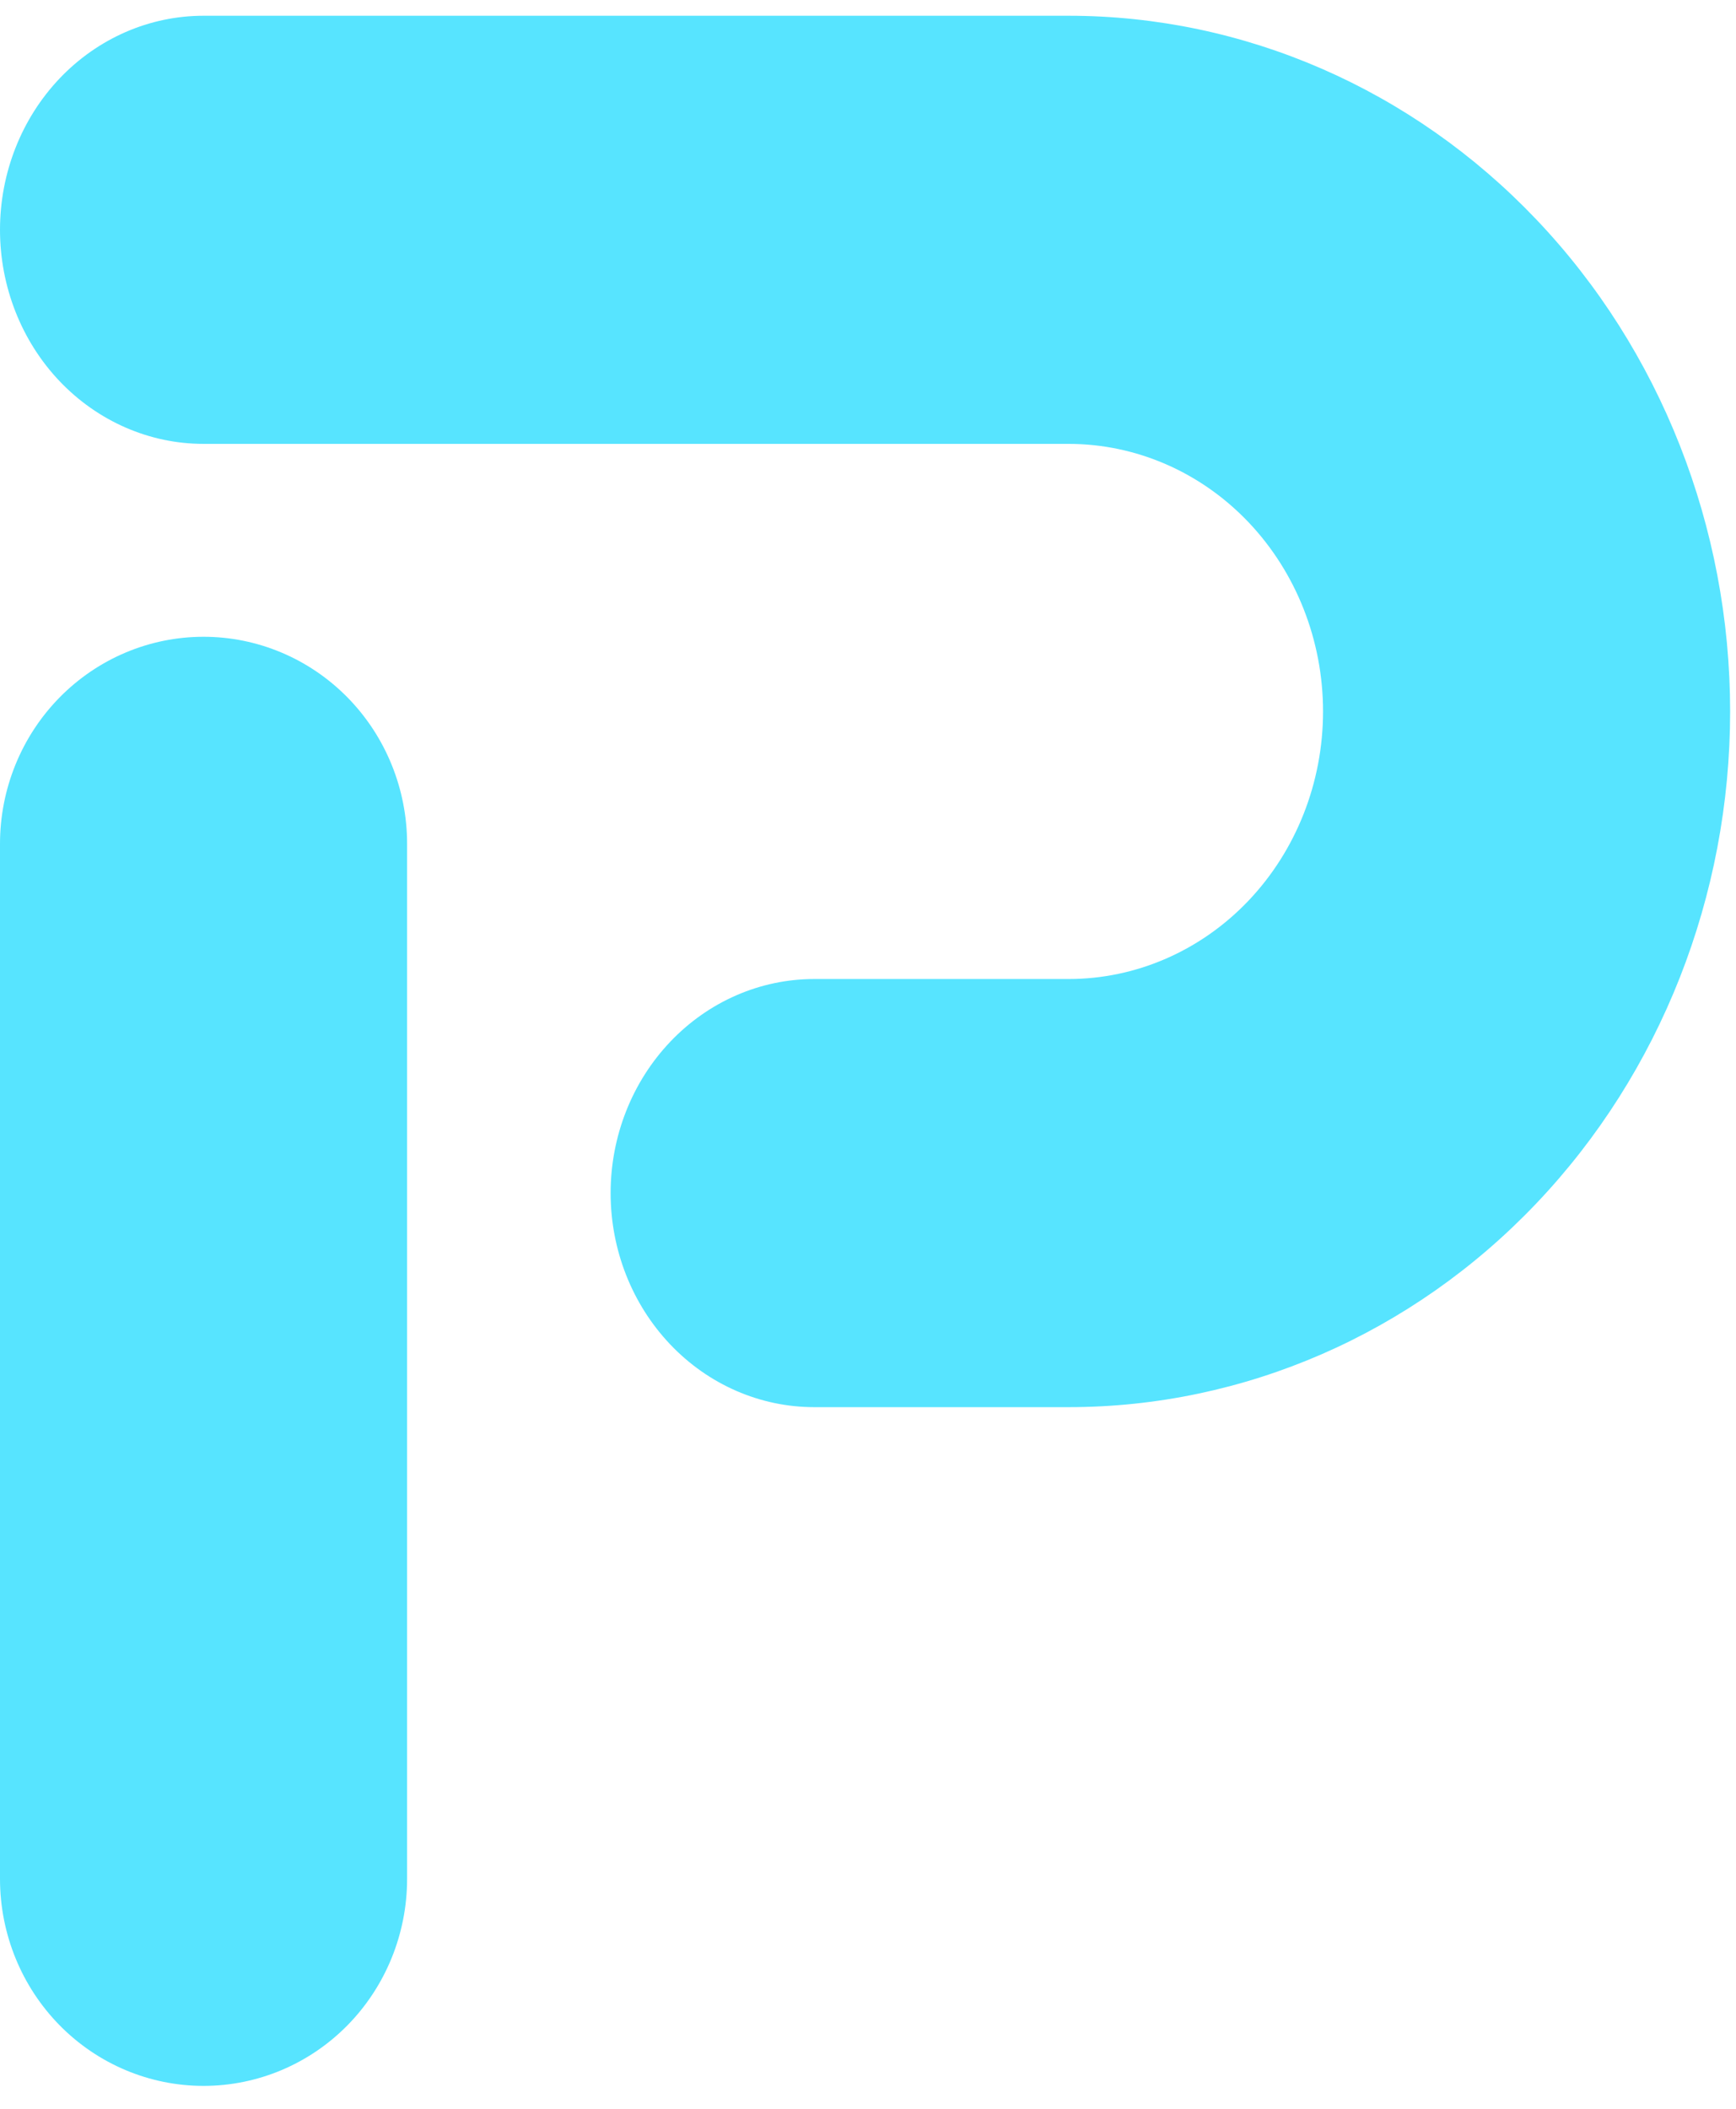
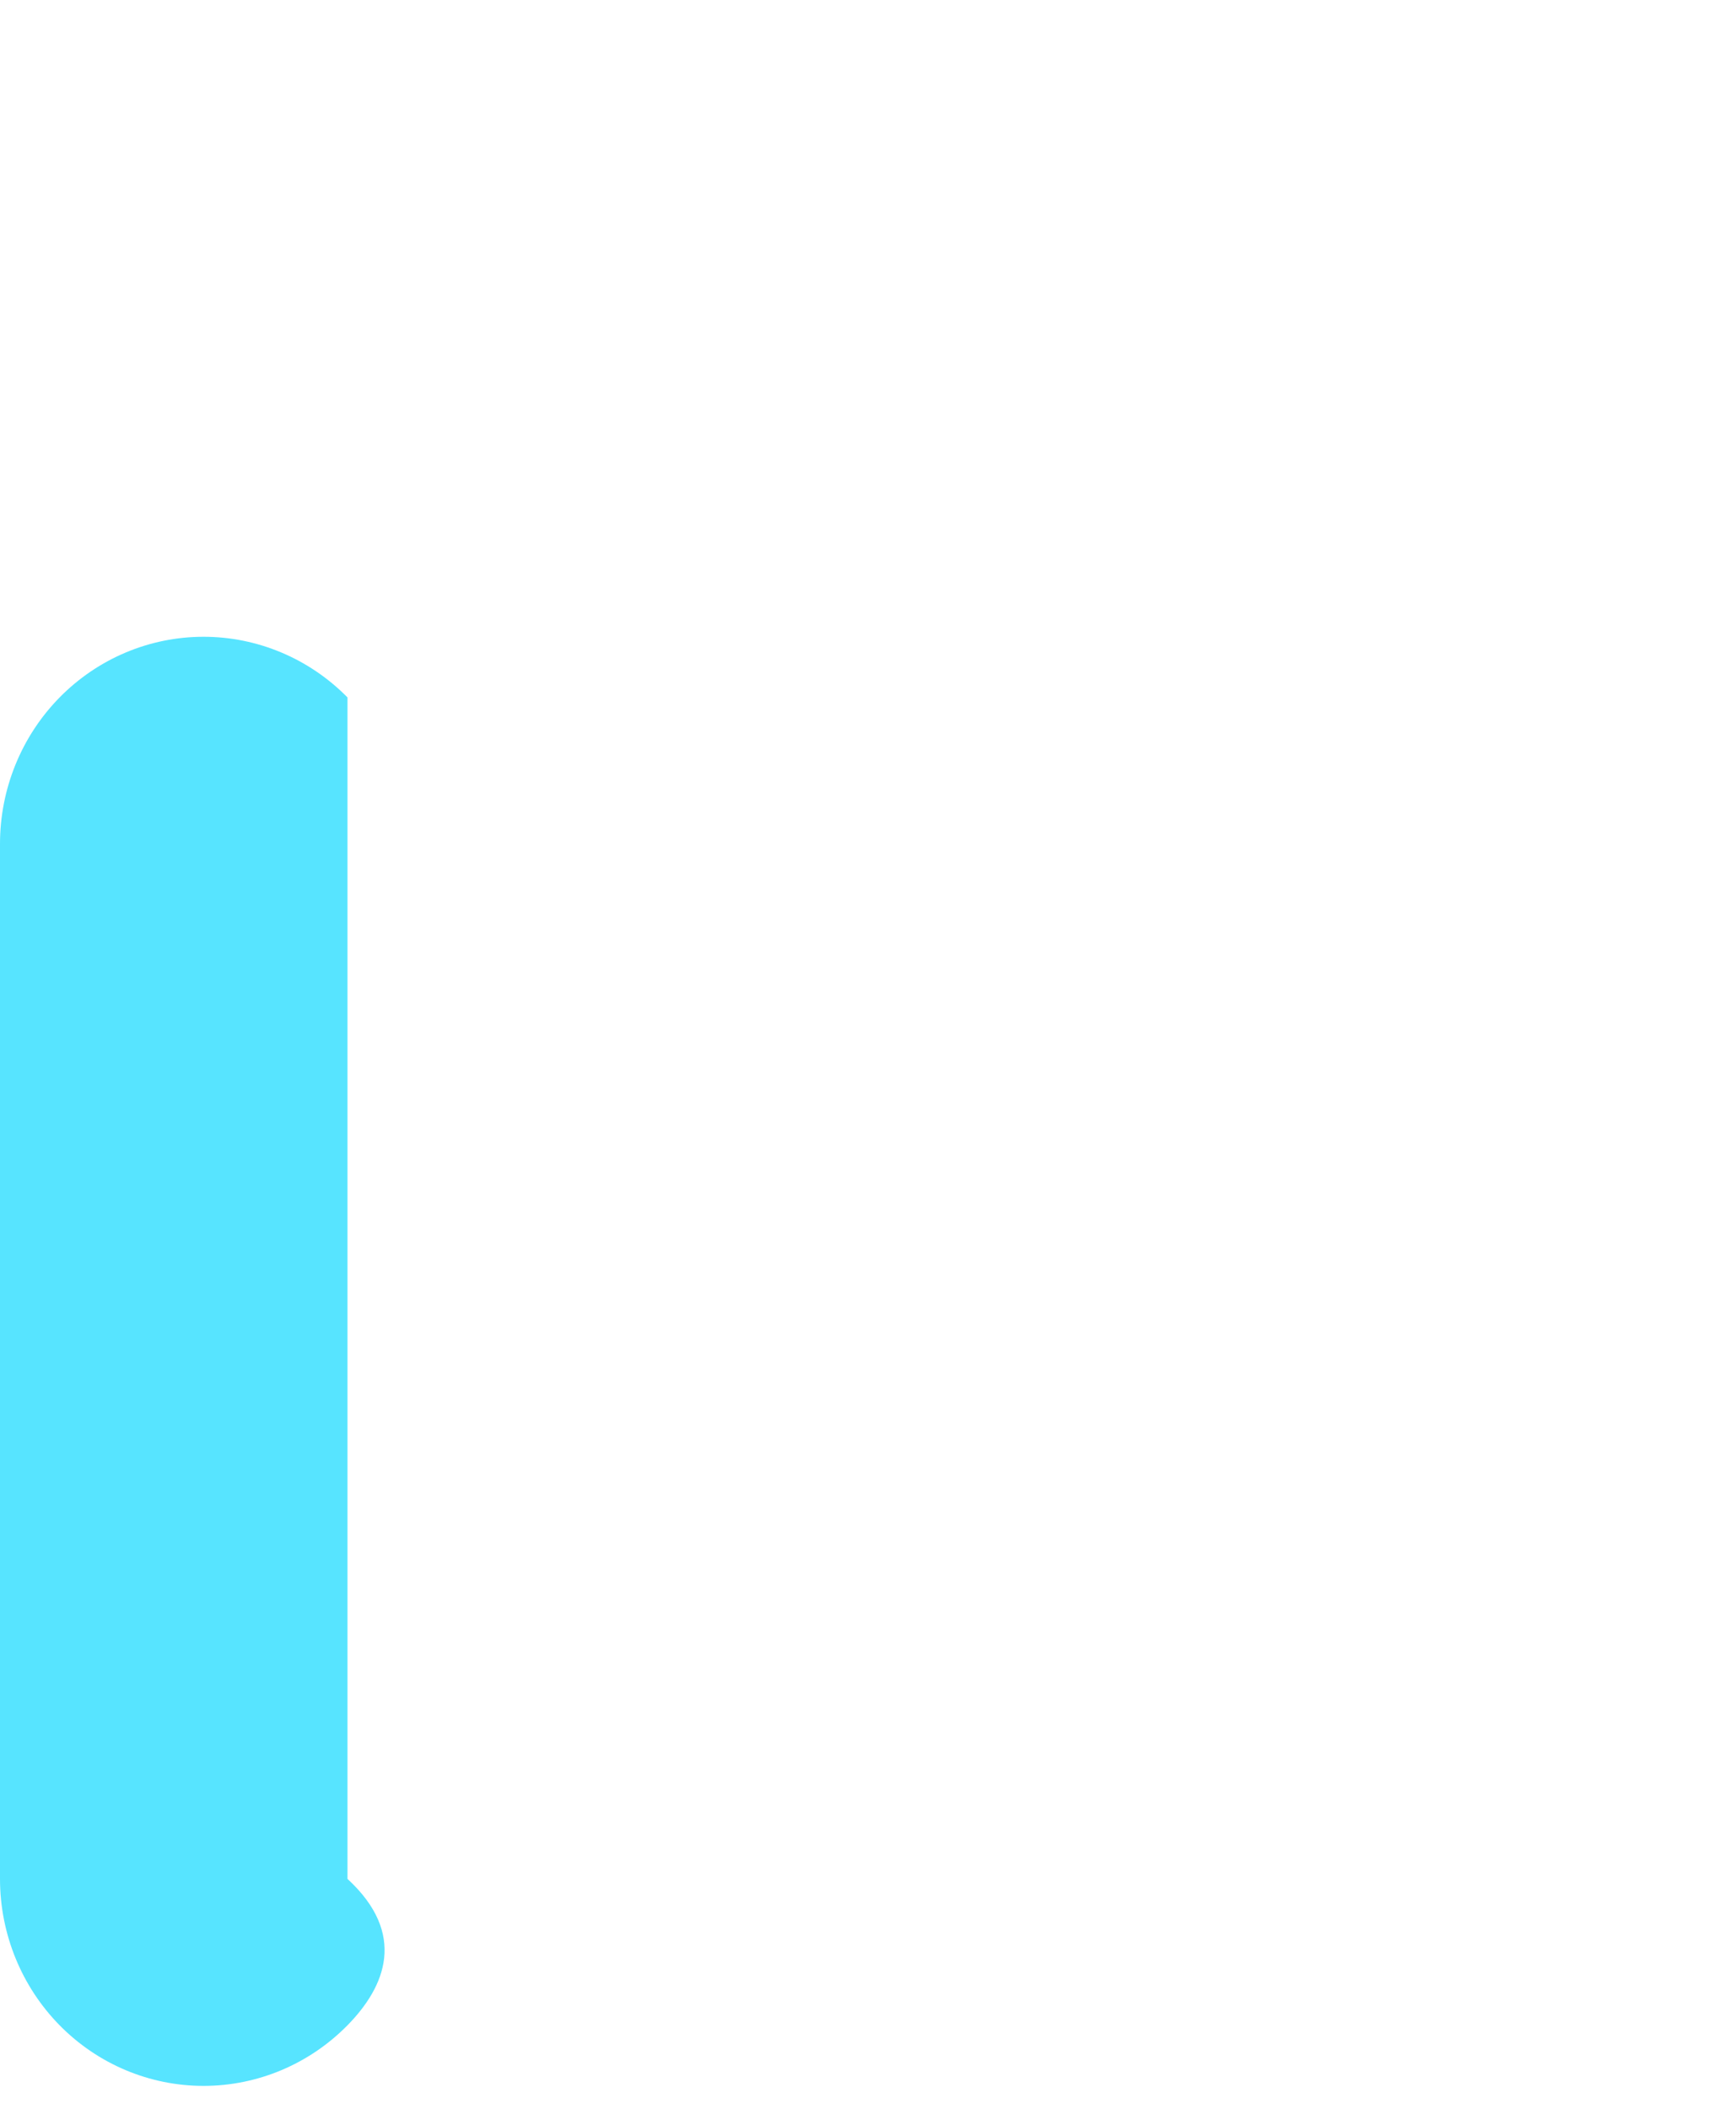
<svg xmlns="http://www.w3.org/2000/svg" width="42" height="51" viewBox="0 0 42 51" fill="none">
-   <path d="M4.924 50.446C3.618 50.446 2.366 49.919 1.442 48.98C0.519 48.041 0 46.767 0 45.44L0 20.407C0 19.079 0.519 17.806 1.442 16.867C2.366 15.928 3.618 15.4 4.924 15.4C6.231 15.4 7.483 15.928 8.407 16.867C9.33 17.806 9.849 19.079 9.849 20.407V45.44C9.849 46.767 9.33 48.041 8.407 48.98C7.483 49.919 6.231 50.446 4.924 50.446Z" fill="#57E4FF" />
-   <path d="M0 5.558C0 6.931 0.519 8.248 1.442 9.219C2.366 10.189 3.618 10.735 4.924 10.735H25.853C27.486 10.735 29.052 11.417 30.206 12.63C31.36 13.844 32.009 15.49 32.009 17.206C32.009 18.922 31.36 20.568 30.206 21.782C29.052 22.995 27.486 23.677 25.853 23.677H19.698C18.392 23.677 17.139 24.223 16.216 25.194C15.292 26.165 14.773 27.481 14.773 28.854C14.773 30.227 15.292 31.544 16.216 32.515C17.139 33.486 18.392 34.031 19.698 34.031H25.853C30.098 34.031 34.169 32.259 37.17 29.103C40.172 25.948 41.858 21.668 41.858 17.206C41.858 12.744 40.172 8.464 37.17 5.309C34.169 2.154 30.098 0.381 25.853 0.381L4.924 0.381C3.618 0.381 2.366 0.926 1.442 1.897C0.519 2.868 0 4.185 0 5.558Z" fill="#57E4FF" />
+   <path d="M4.924 50.446C3.618 50.446 2.366 49.919 1.442 48.98C0.519 48.041 0 46.767 0 45.44L0 20.407C0 19.079 0.519 17.806 1.442 16.867C2.366 15.928 3.618 15.4 4.924 15.4C6.231 15.4 7.483 15.928 8.407 16.867V45.44C9.849 46.767 9.33 48.041 8.407 48.98C7.483 49.919 6.231 50.446 4.924 50.446Z" fill="#57E4FF" />
</svg>